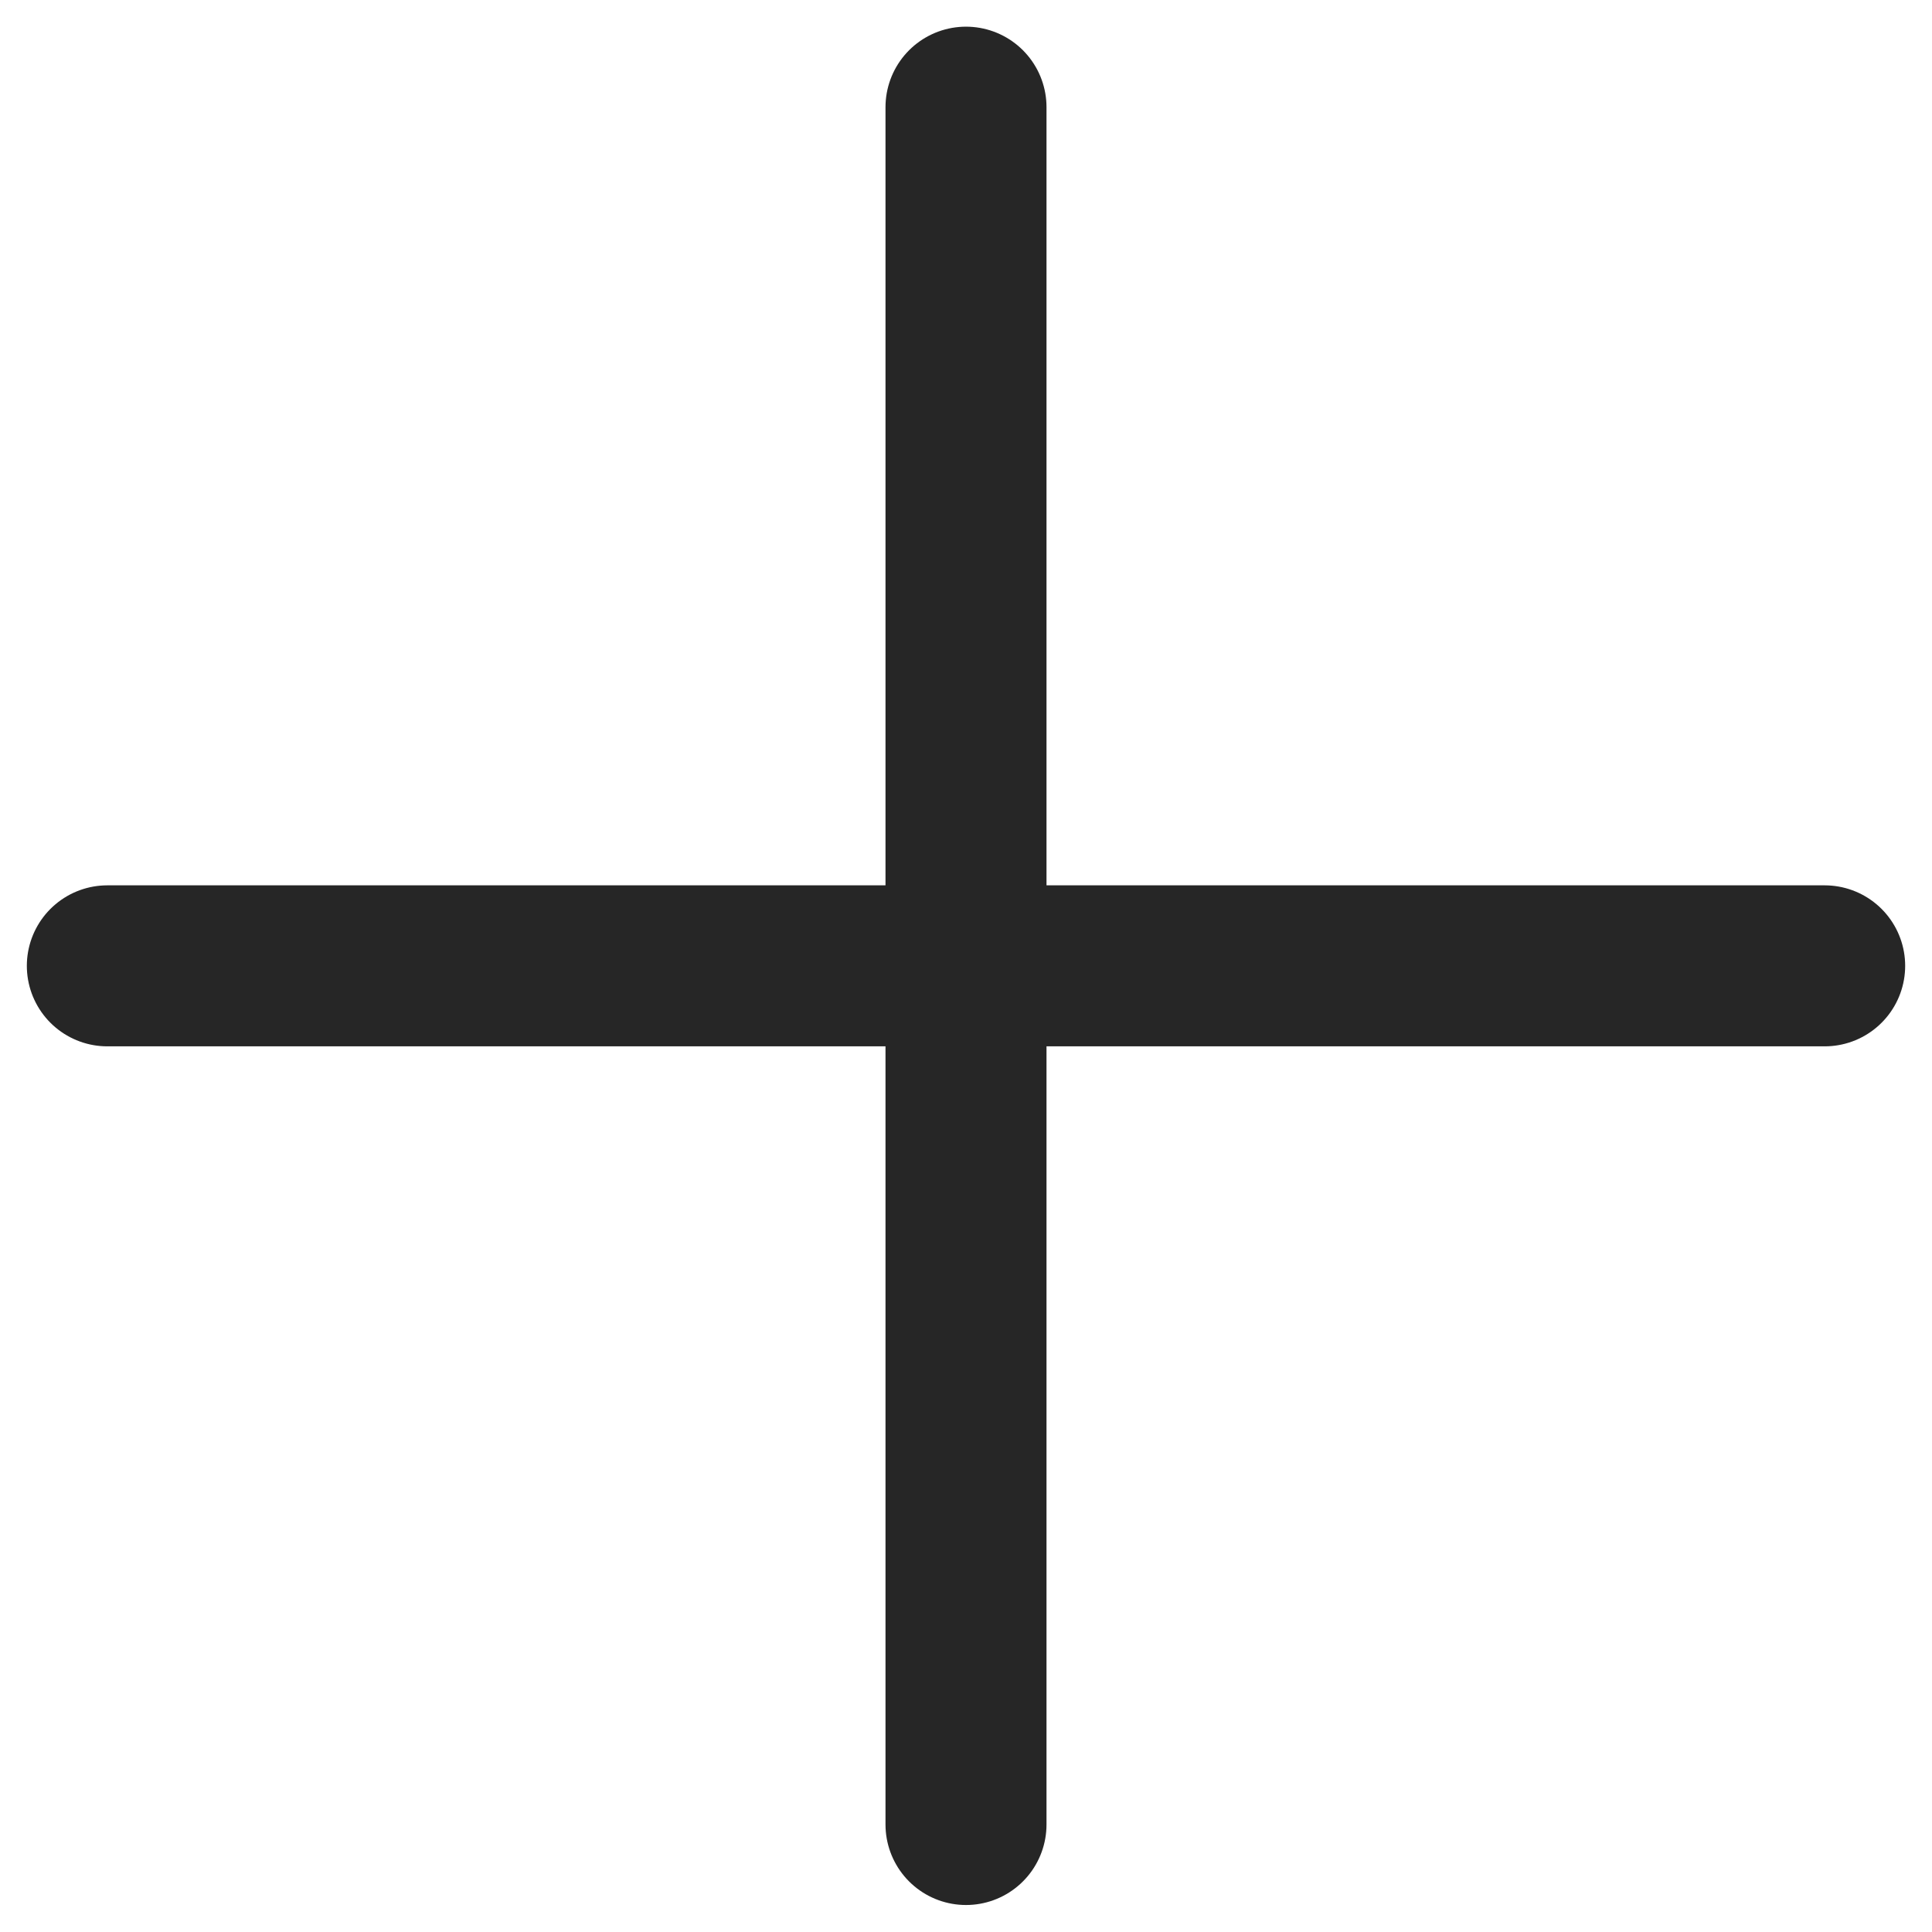
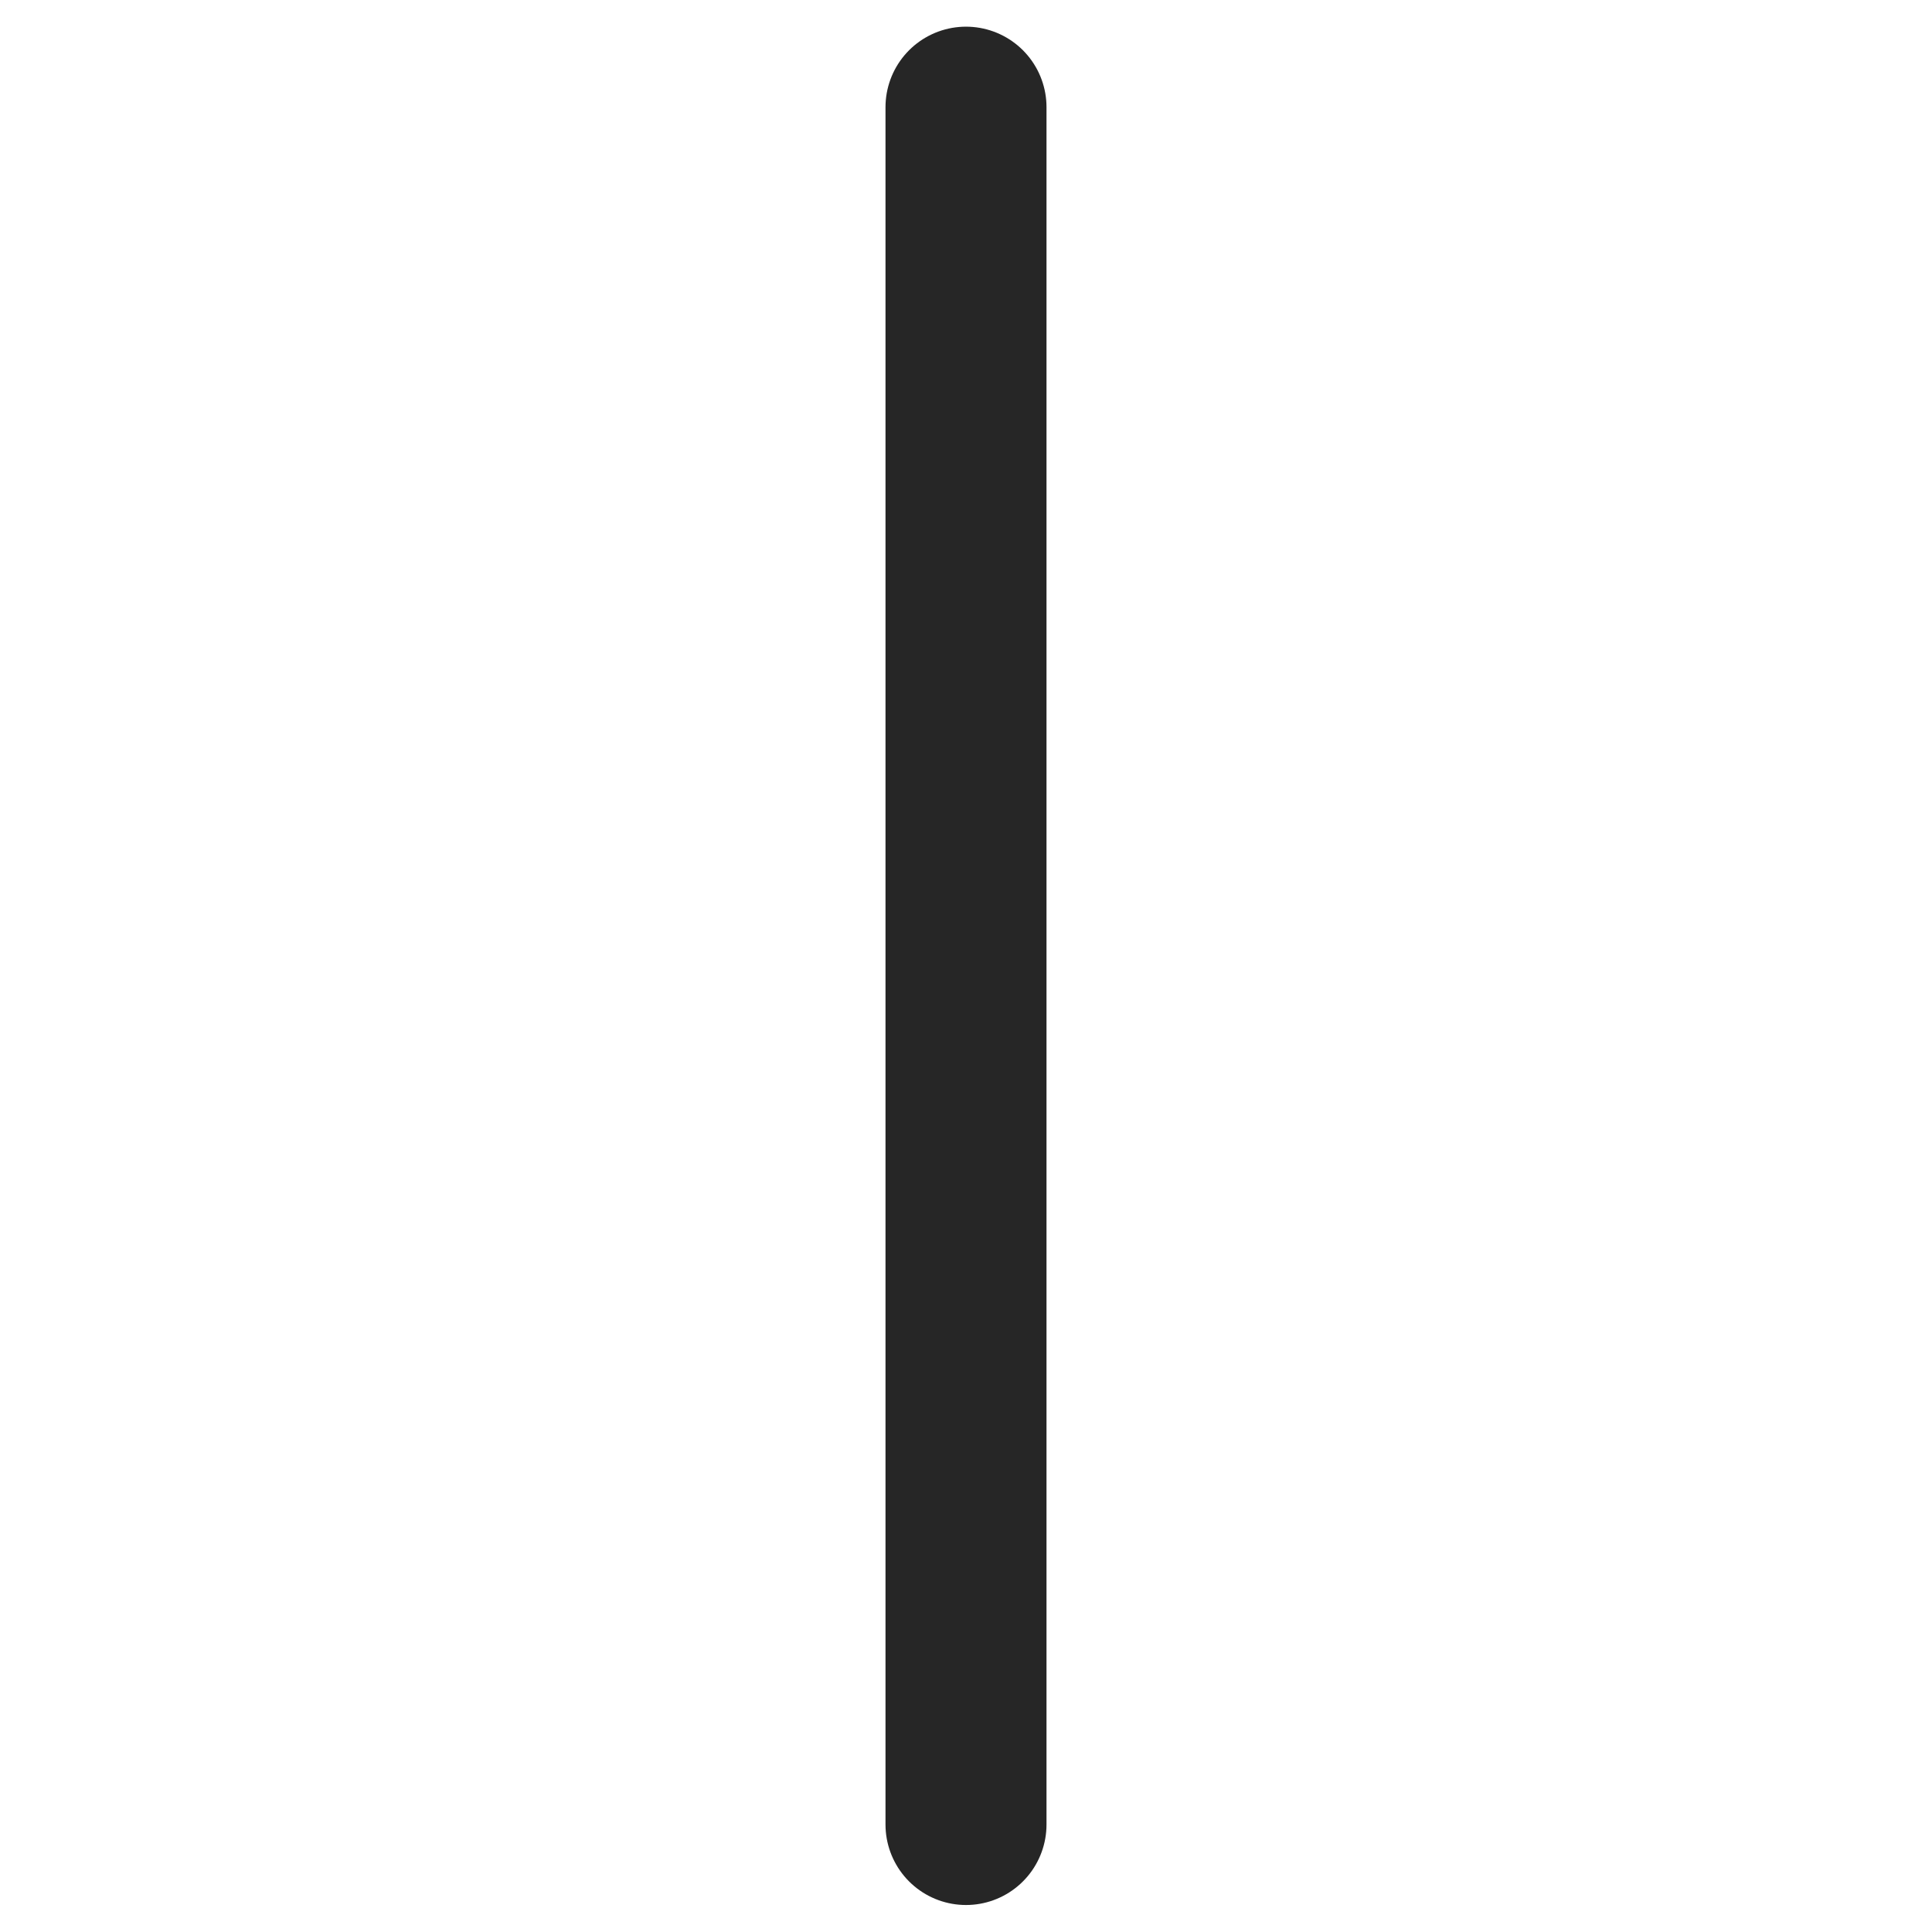
<svg xmlns="http://www.w3.org/2000/svg" width="36" height="36" viewBox="0 0 36 36" fill="none">
-   <path d="M18 1.997V33.997M34 17.997H2" stroke="#262626" stroke-width="3" stroke-linecap="round" stroke-linejoin="round" />
+   <path d="M18 1.997V33.997M34 17.997" stroke="#262626" stroke-width="3" stroke-linecap="round" stroke-linejoin="round" />
</svg>